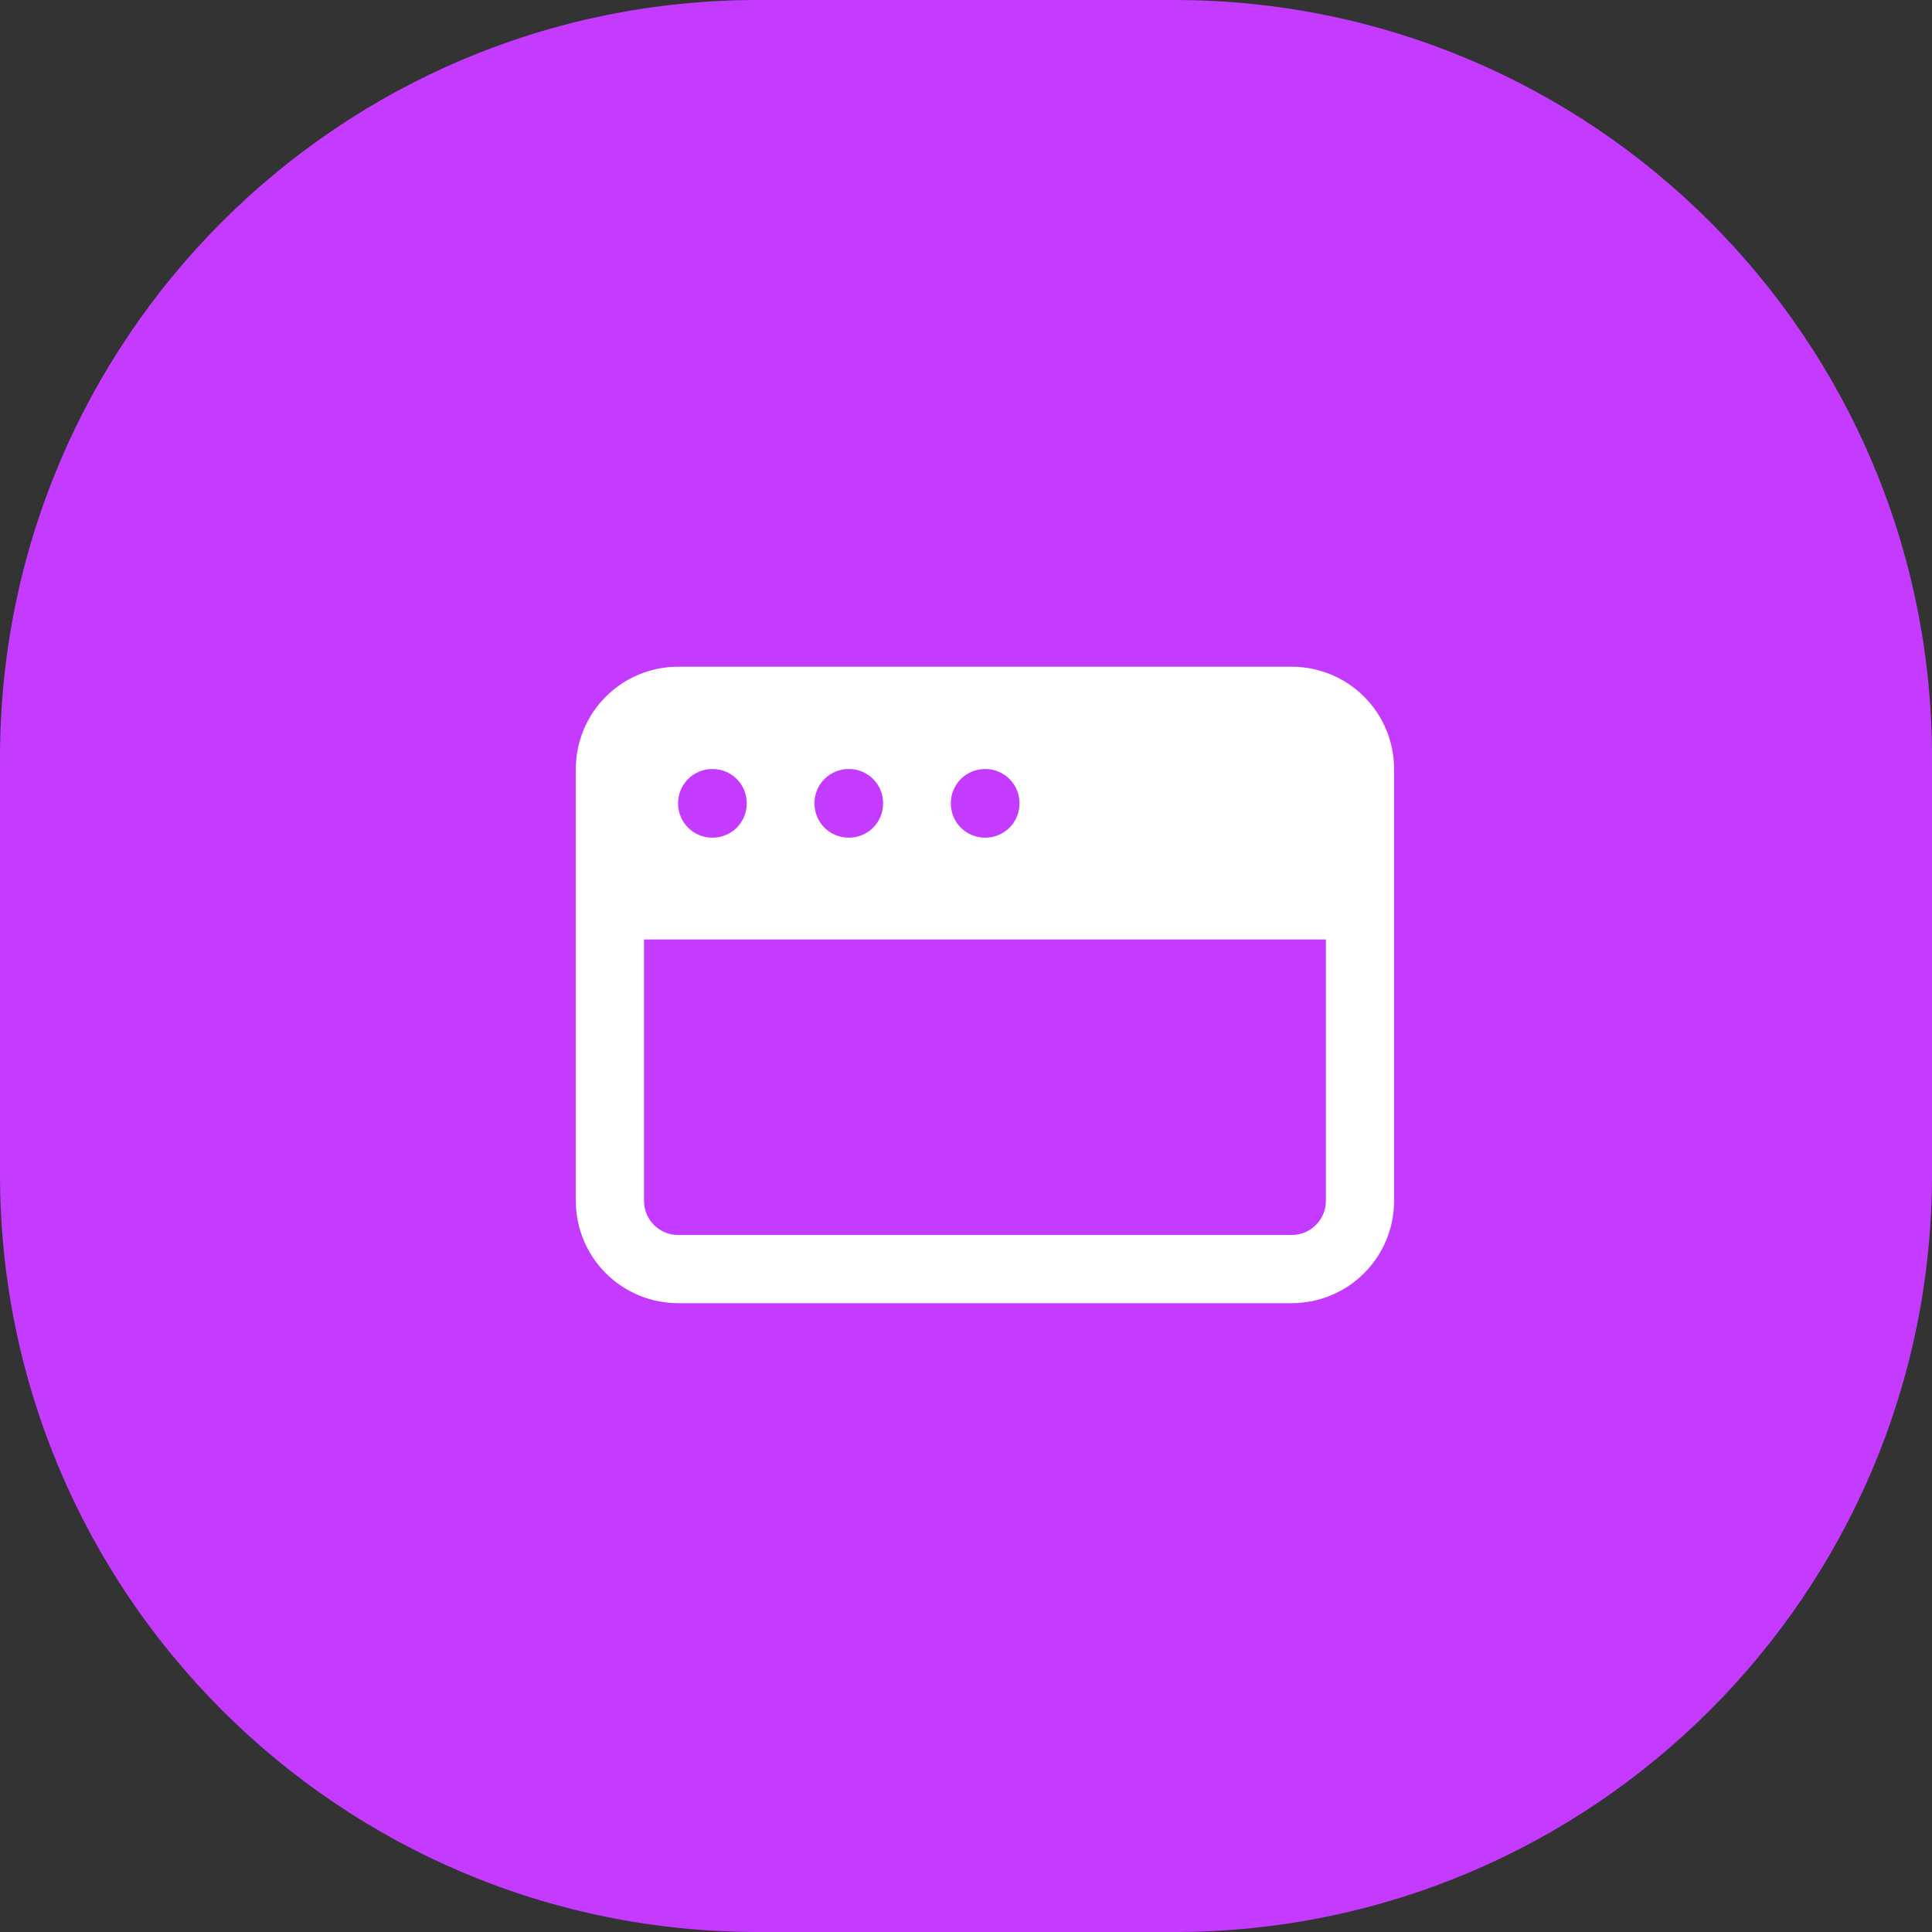
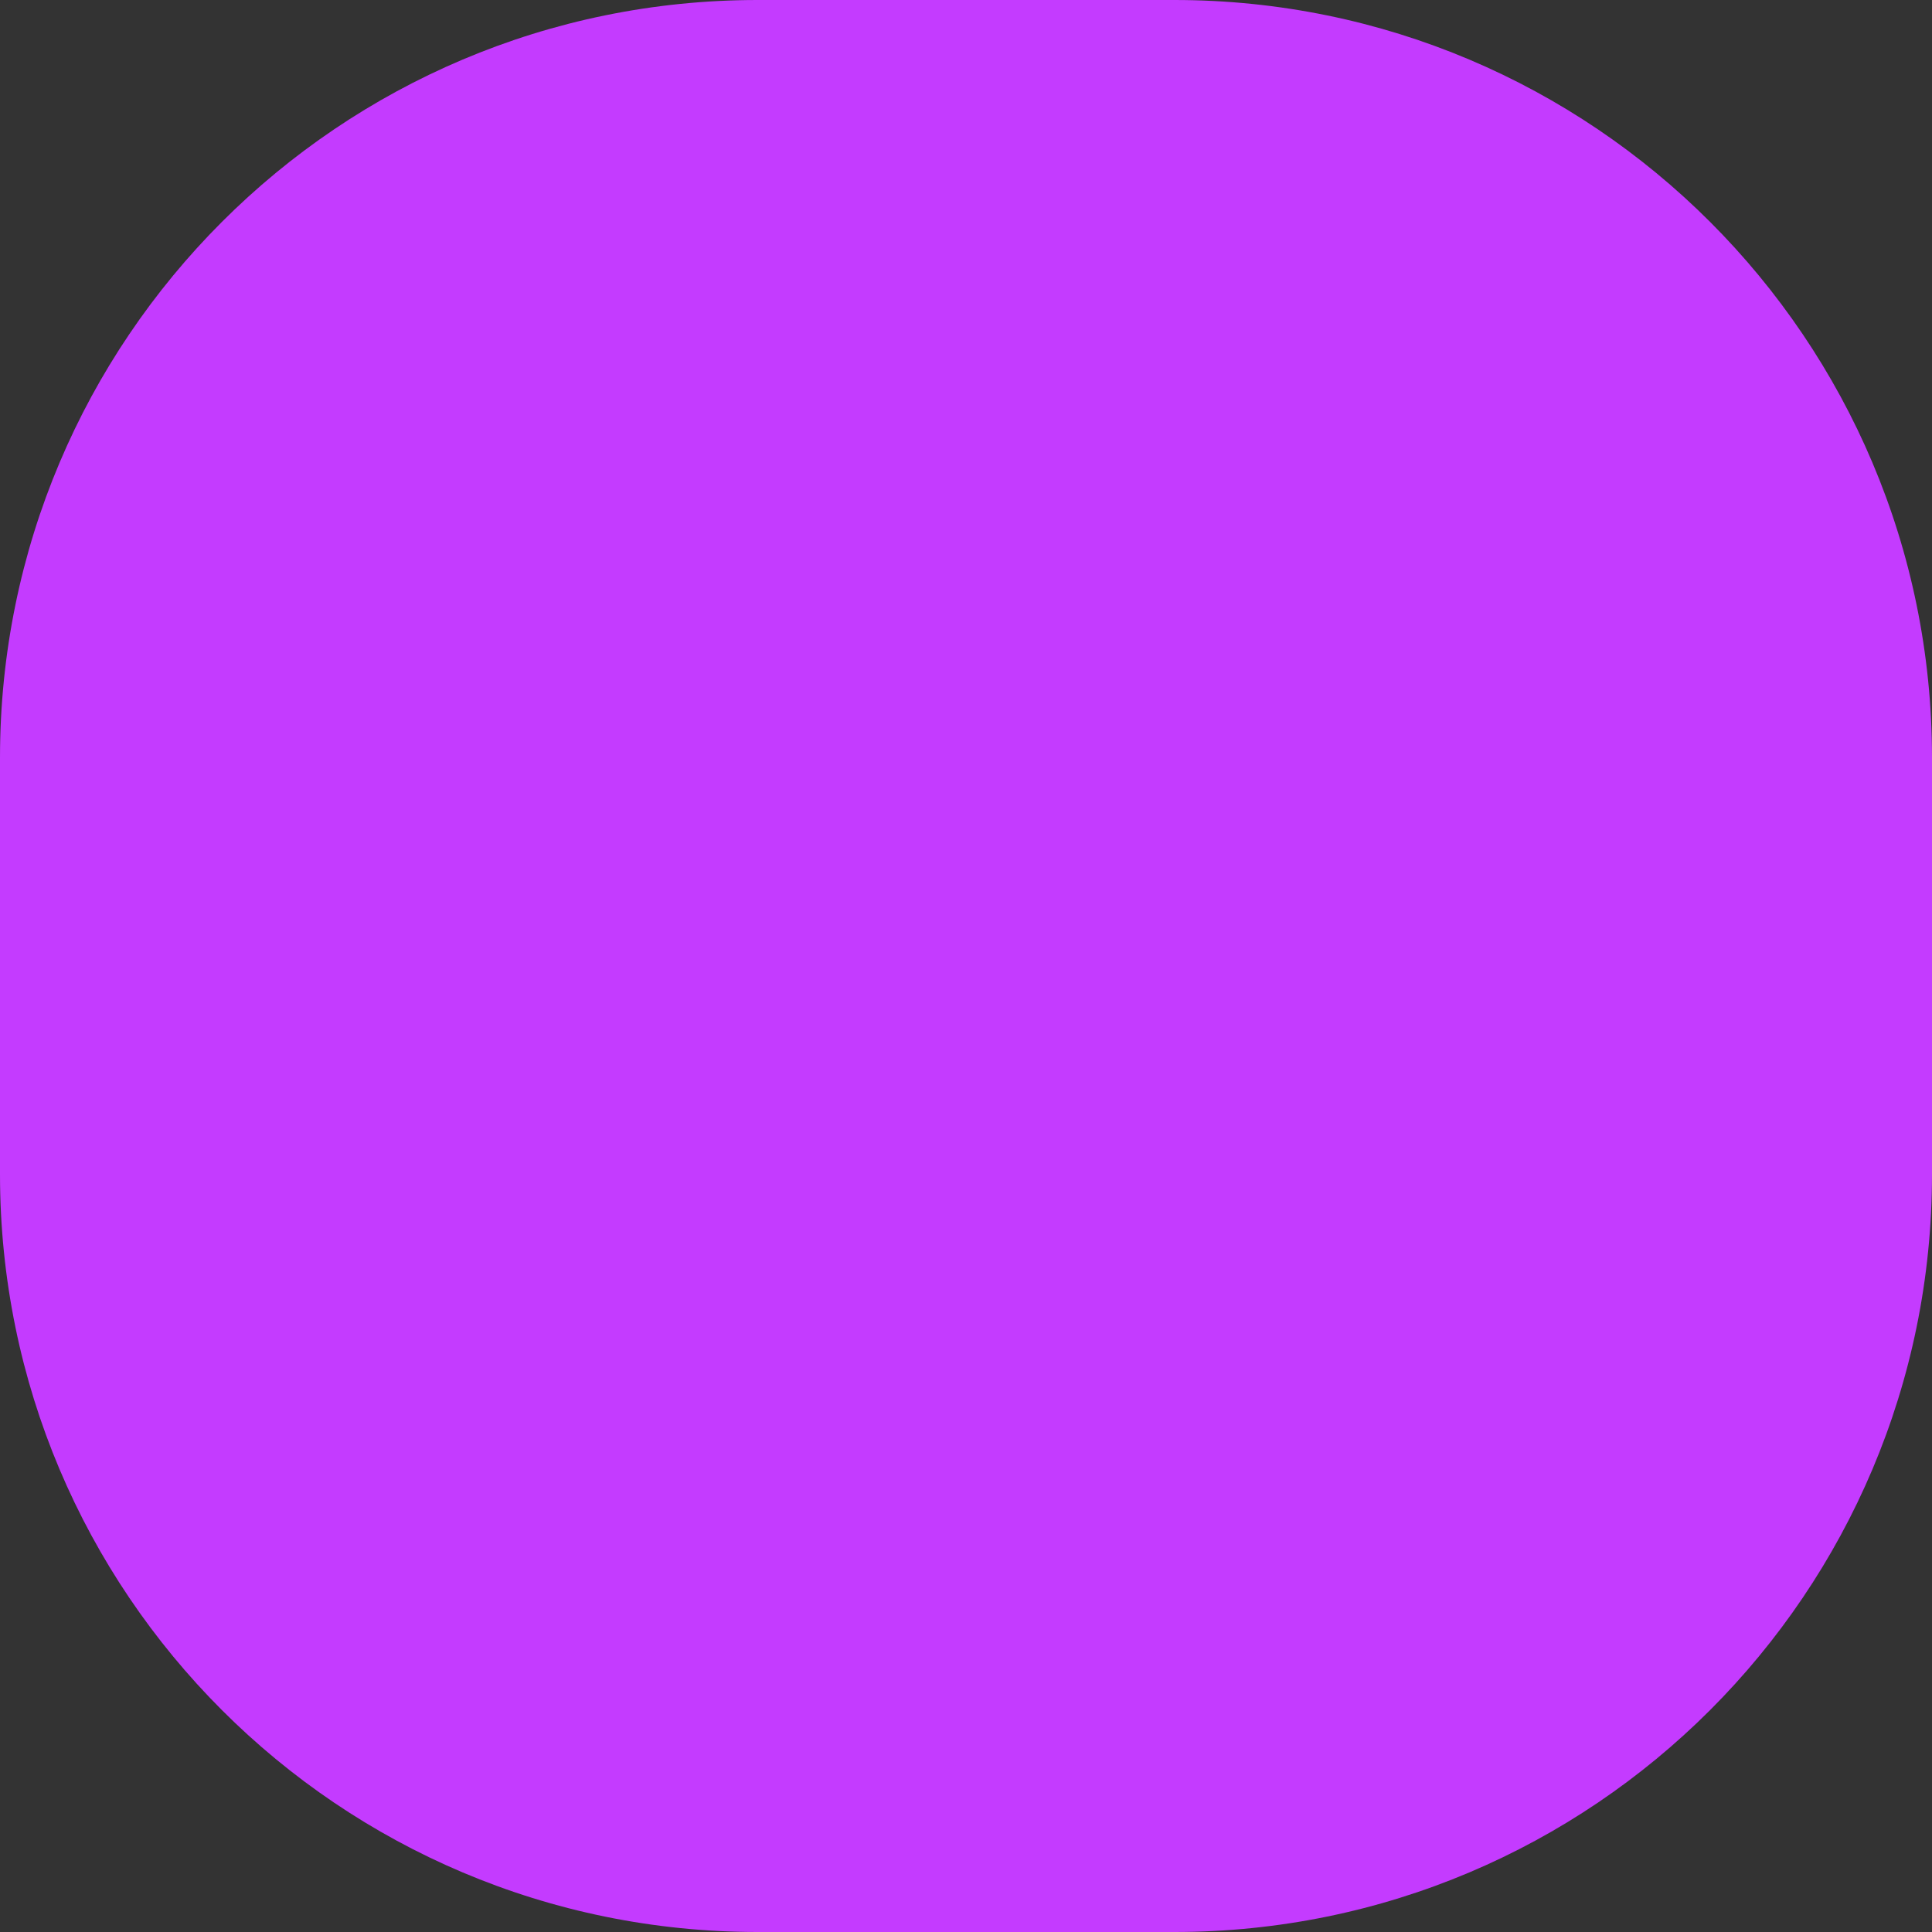
<svg xmlns="http://www.w3.org/2000/svg" fill="none" height="100%" overflow="visible" preserveAspectRatio="none" style="display: block;" viewBox="0 0 44 44" width="100%">
  <rect x="0" y="0" width="44" height="44" fill="#333333" stroke="none" />
  <g id="Frame 27">
    <path d="M0 17.255C0 7.725 7.725 0 17.255 0H26.745C36.275 0 44 7.725 44 17.255V26.745C44 36.275 36.275 44 26.745 44H17.255C7.725 44 0 36.275 0 26.745V17.255Z" fill="#C43BFF" />
    <g id="Frame">
-       <path clip-rule="evenodd" d="M15.443 15.184C14.825 15.184 14.233 15.43 13.796 15.867C13.359 16.304 13.114 16.896 13.114 17.514V27.349C13.114 27.967 13.359 28.559 13.796 28.996C14.233 29.433 14.825 29.679 15.443 29.679H29.42C29.726 29.679 30.028 29.618 30.311 29.501C30.594 29.384 30.851 29.213 31.067 28.996C31.283 28.78 31.455 28.523 31.572 28.241C31.689 27.958 31.749 27.655 31.749 27.349V17.514C31.749 17.208 31.689 16.905 31.572 16.622C31.455 16.34 31.283 16.083 31.067 15.867C30.851 15.65 30.594 15.479 30.311 15.362C30.028 15.245 29.726 15.184 29.42 15.184H15.443ZM14.667 21.396V27.349C14.667 27.778 15.014 28.126 15.443 28.126H29.42C29.626 28.126 29.823 28.044 29.969 27.898C30.114 27.753 30.196 27.555 30.196 27.349V21.396H14.667ZM16.22 17.514C16.014 17.514 15.816 17.596 15.671 17.741C15.525 17.887 15.443 18.084 15.443 18.29V18.301C15.443 18.729 15.791 19.077 16.22 19.077H16.23C16.436 19.077 16.633 18.995 16.779 18.85C16.925 18.704 17.006 18.507 17.006 18.301V18.29C17.006 18.084 16.925 17.887 16.779 17.741C16.633 17.596 16.436 17.514 16.23 17.514H16.22ZM18.549 18.29C18.549 18.084 18.631 17.887 18.776 17.741C18.922 17.596 19.12 17.514 19.326 17.514H19.336C19.542 17.514 19.739 17.596 19.885 17.741C20.03 17.887 20.112 18.084 20.112 18.29V18.301C20.112 18.507 20.03 18.704 19.885 18.85C19.739 18.995 19.542 19.077 19.336 19.077H19.326C19.12 19.077 18.922 18.995 18.776 18.85C18.631 18.704 18.549 18.507 18.549 18.301V18.29ZM22.431 17.514C22.226 17.514 22.028 17.596 21.882 17.741C21.737 17.887 21.655 18.084 21.655 18.29V18.301C21.655 18.729 22.003 19.077 22.431 19.077H22.442C22.648 19.077 22.845 18.995 22.991 18.85C23.136 18.704 23.218 18.507 23.218 18.301V18.29C23.218 18.084 23.136 17.887 22.991 17.741C22.845 17.596 22.648 17.514 22.442 17.514H22.431Z" fill="white" fill-rule="evenodd" id="Vector" />
-     </g>
+       </g>
  </g>
</svg>